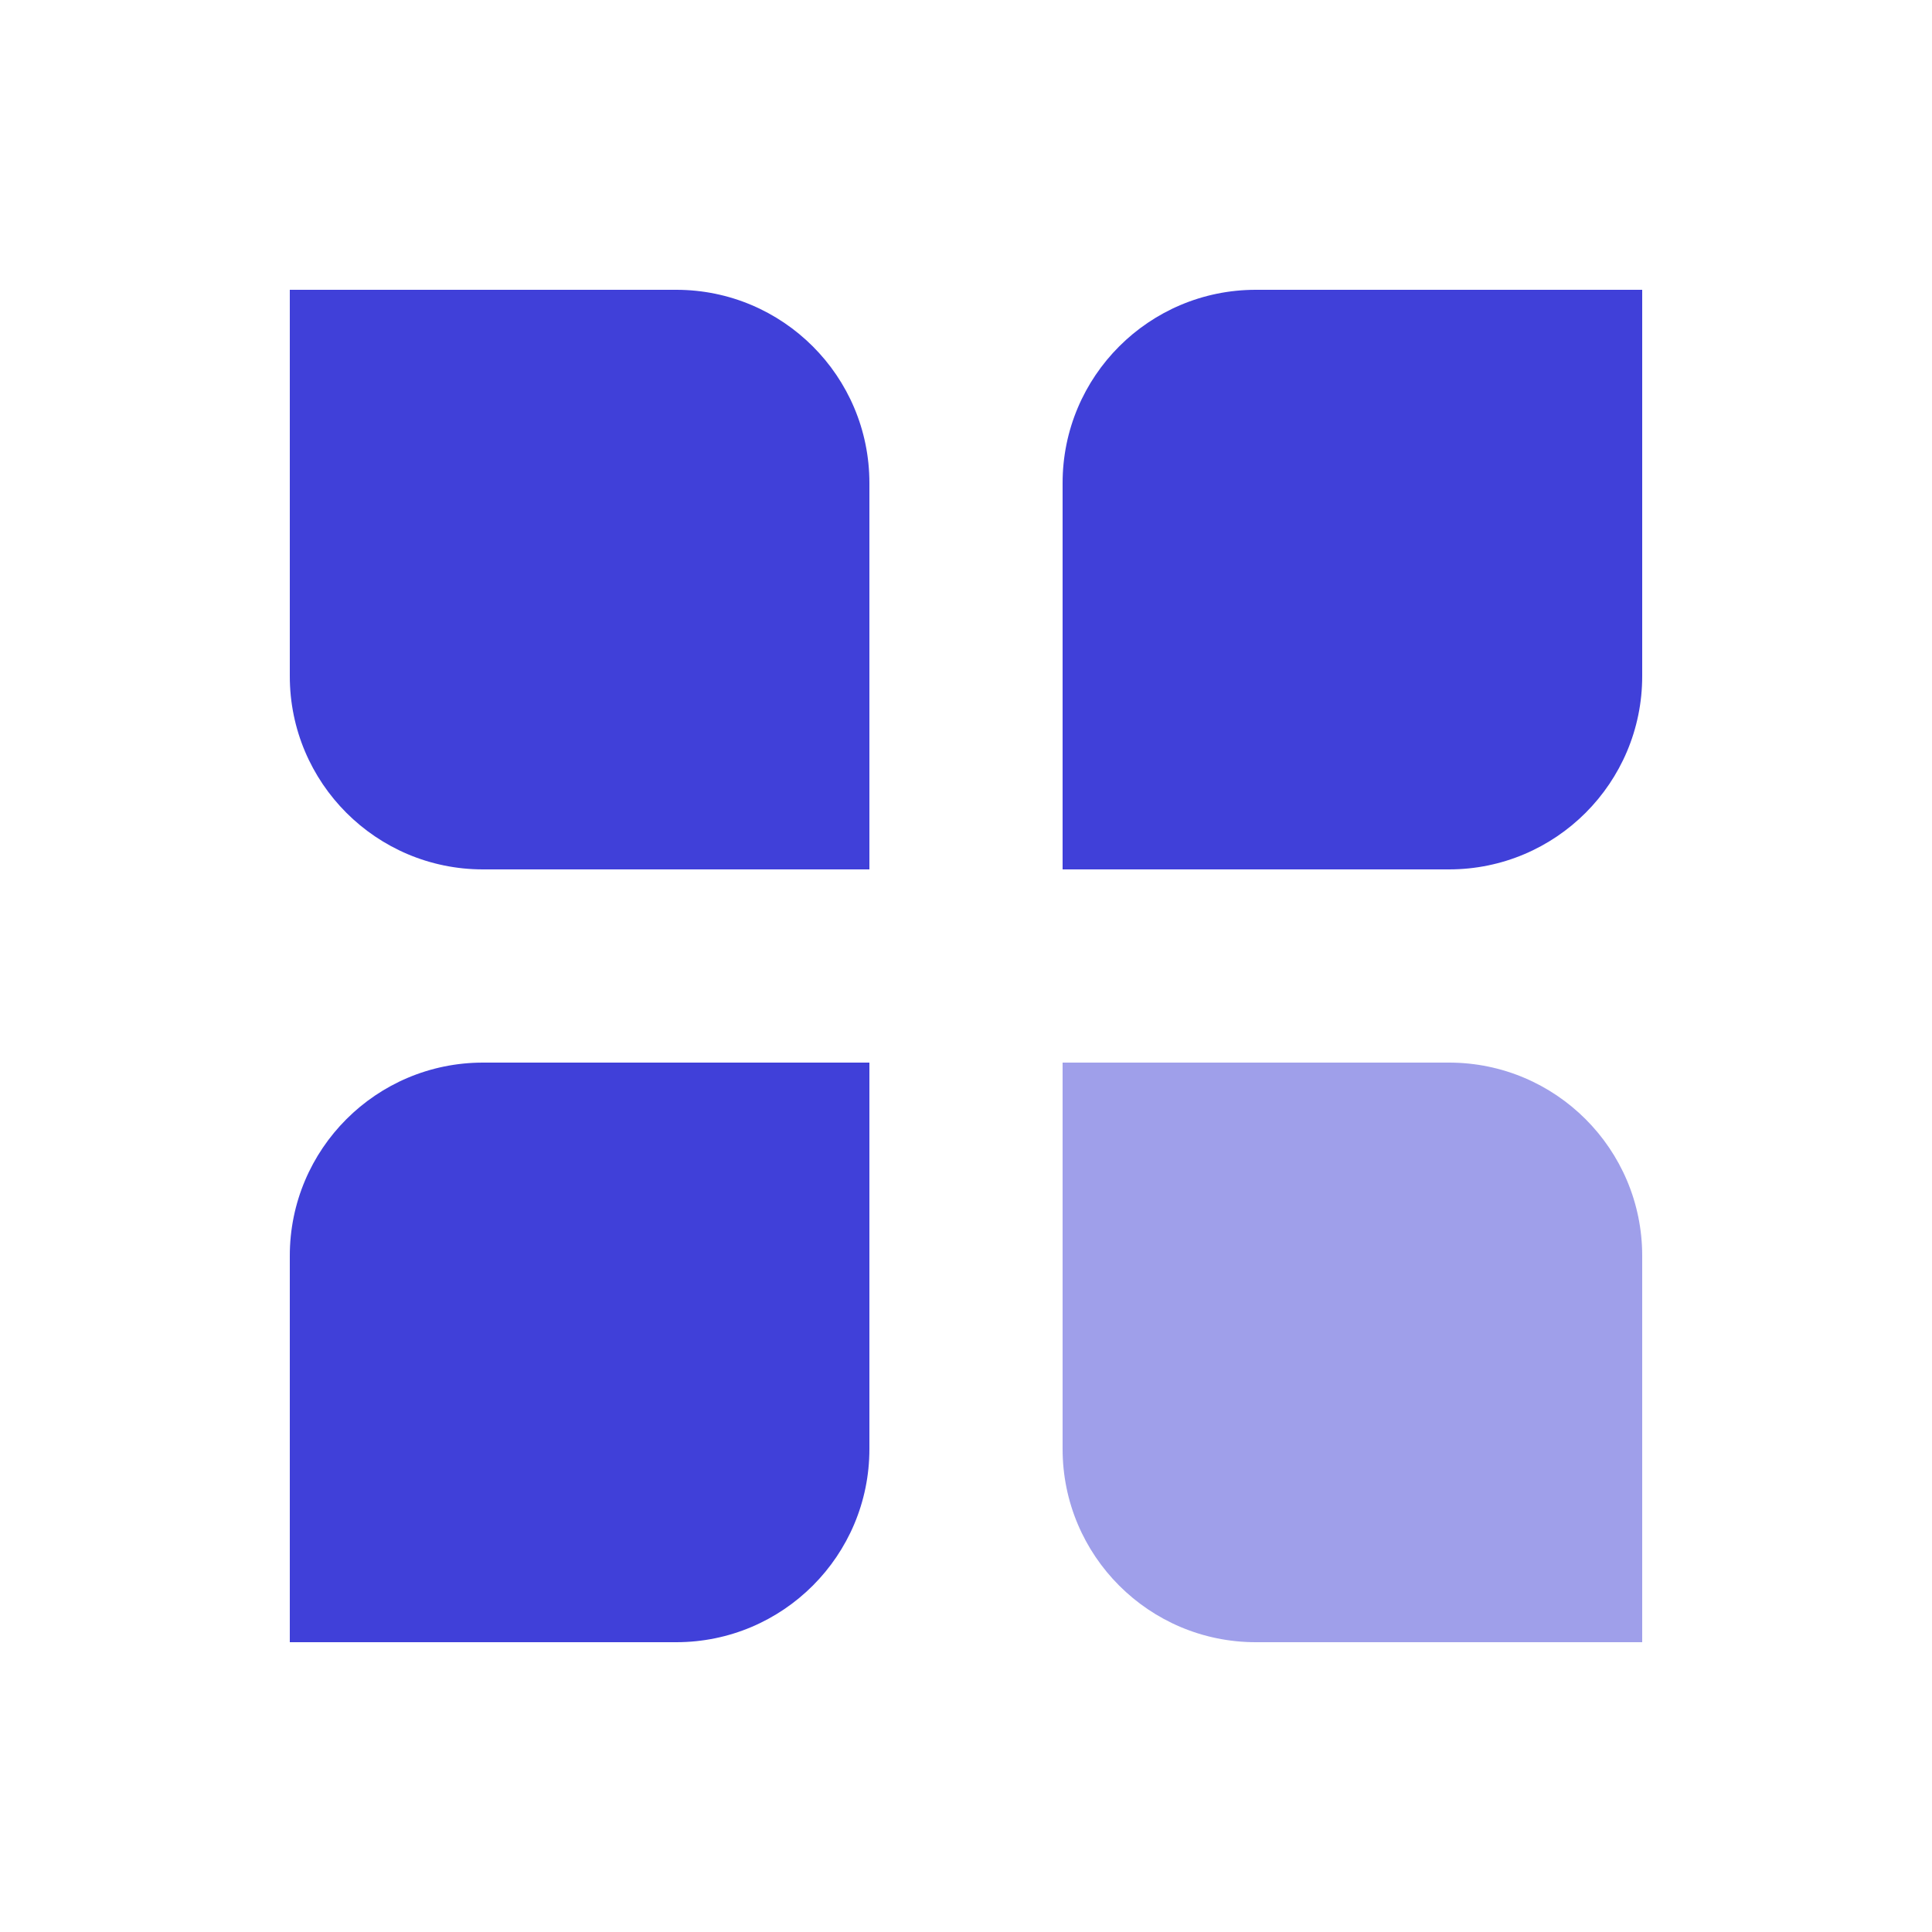
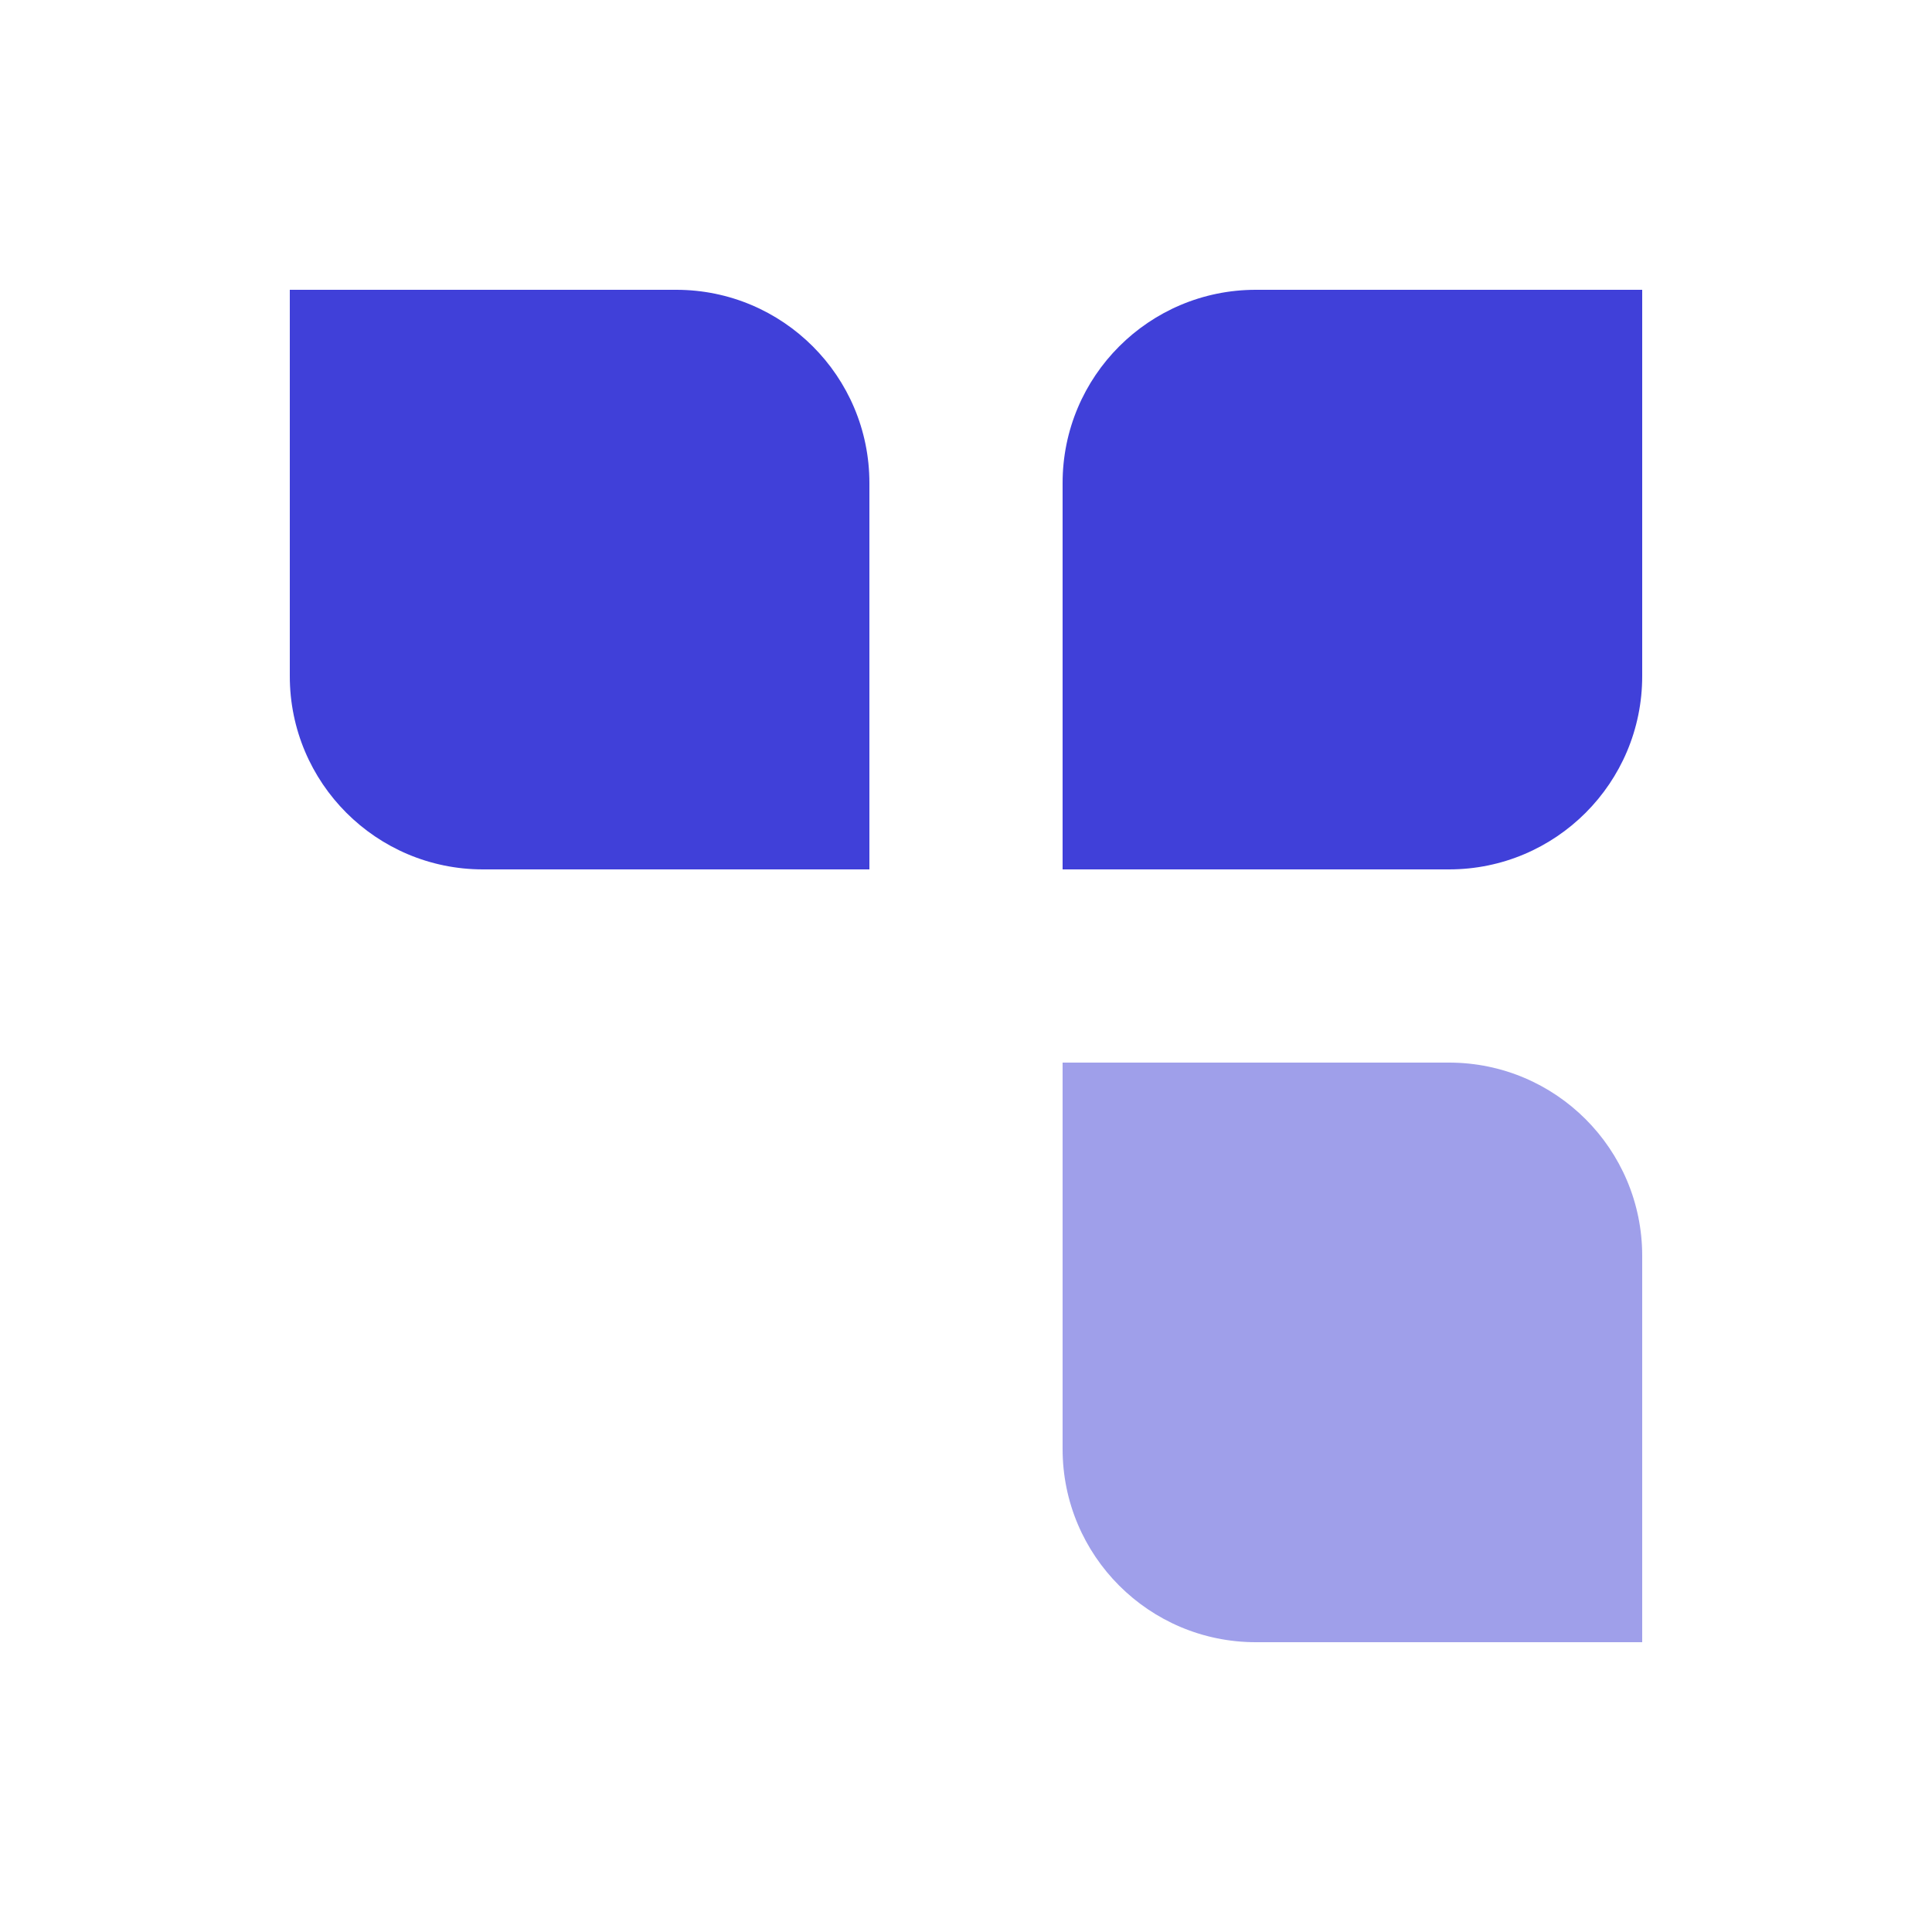
<svg xmlns="http://www.w3.org/2000/svg" width="40" height="40" viewBox="0 0 40 40" fill="none">
  <path d="M14 6H6V14C6 16.209 7.791 18 10 18H18V10C18 7.791 16.209 6 14 6Z" fill="#4040D9" />
  <path d="M26 6C23.791 6 22 7.791 22 10V18H30C32.209 18 34 16.209 34 14V6H26Z" fill="#4040D9" />
-   <path d="M6 26C6 23.791 7.791 22 10 22H18V30C18 32.209 16.209 34 14 34H6V26Z" fill="#4040D9" />
  <path d="M22 22H30C32.209 22 34 23.791 34 26V34H26C23.791 34 22 32.209 22 30V22Z" fill="#5050D8" fill-opacity="0.55" />
</svg>